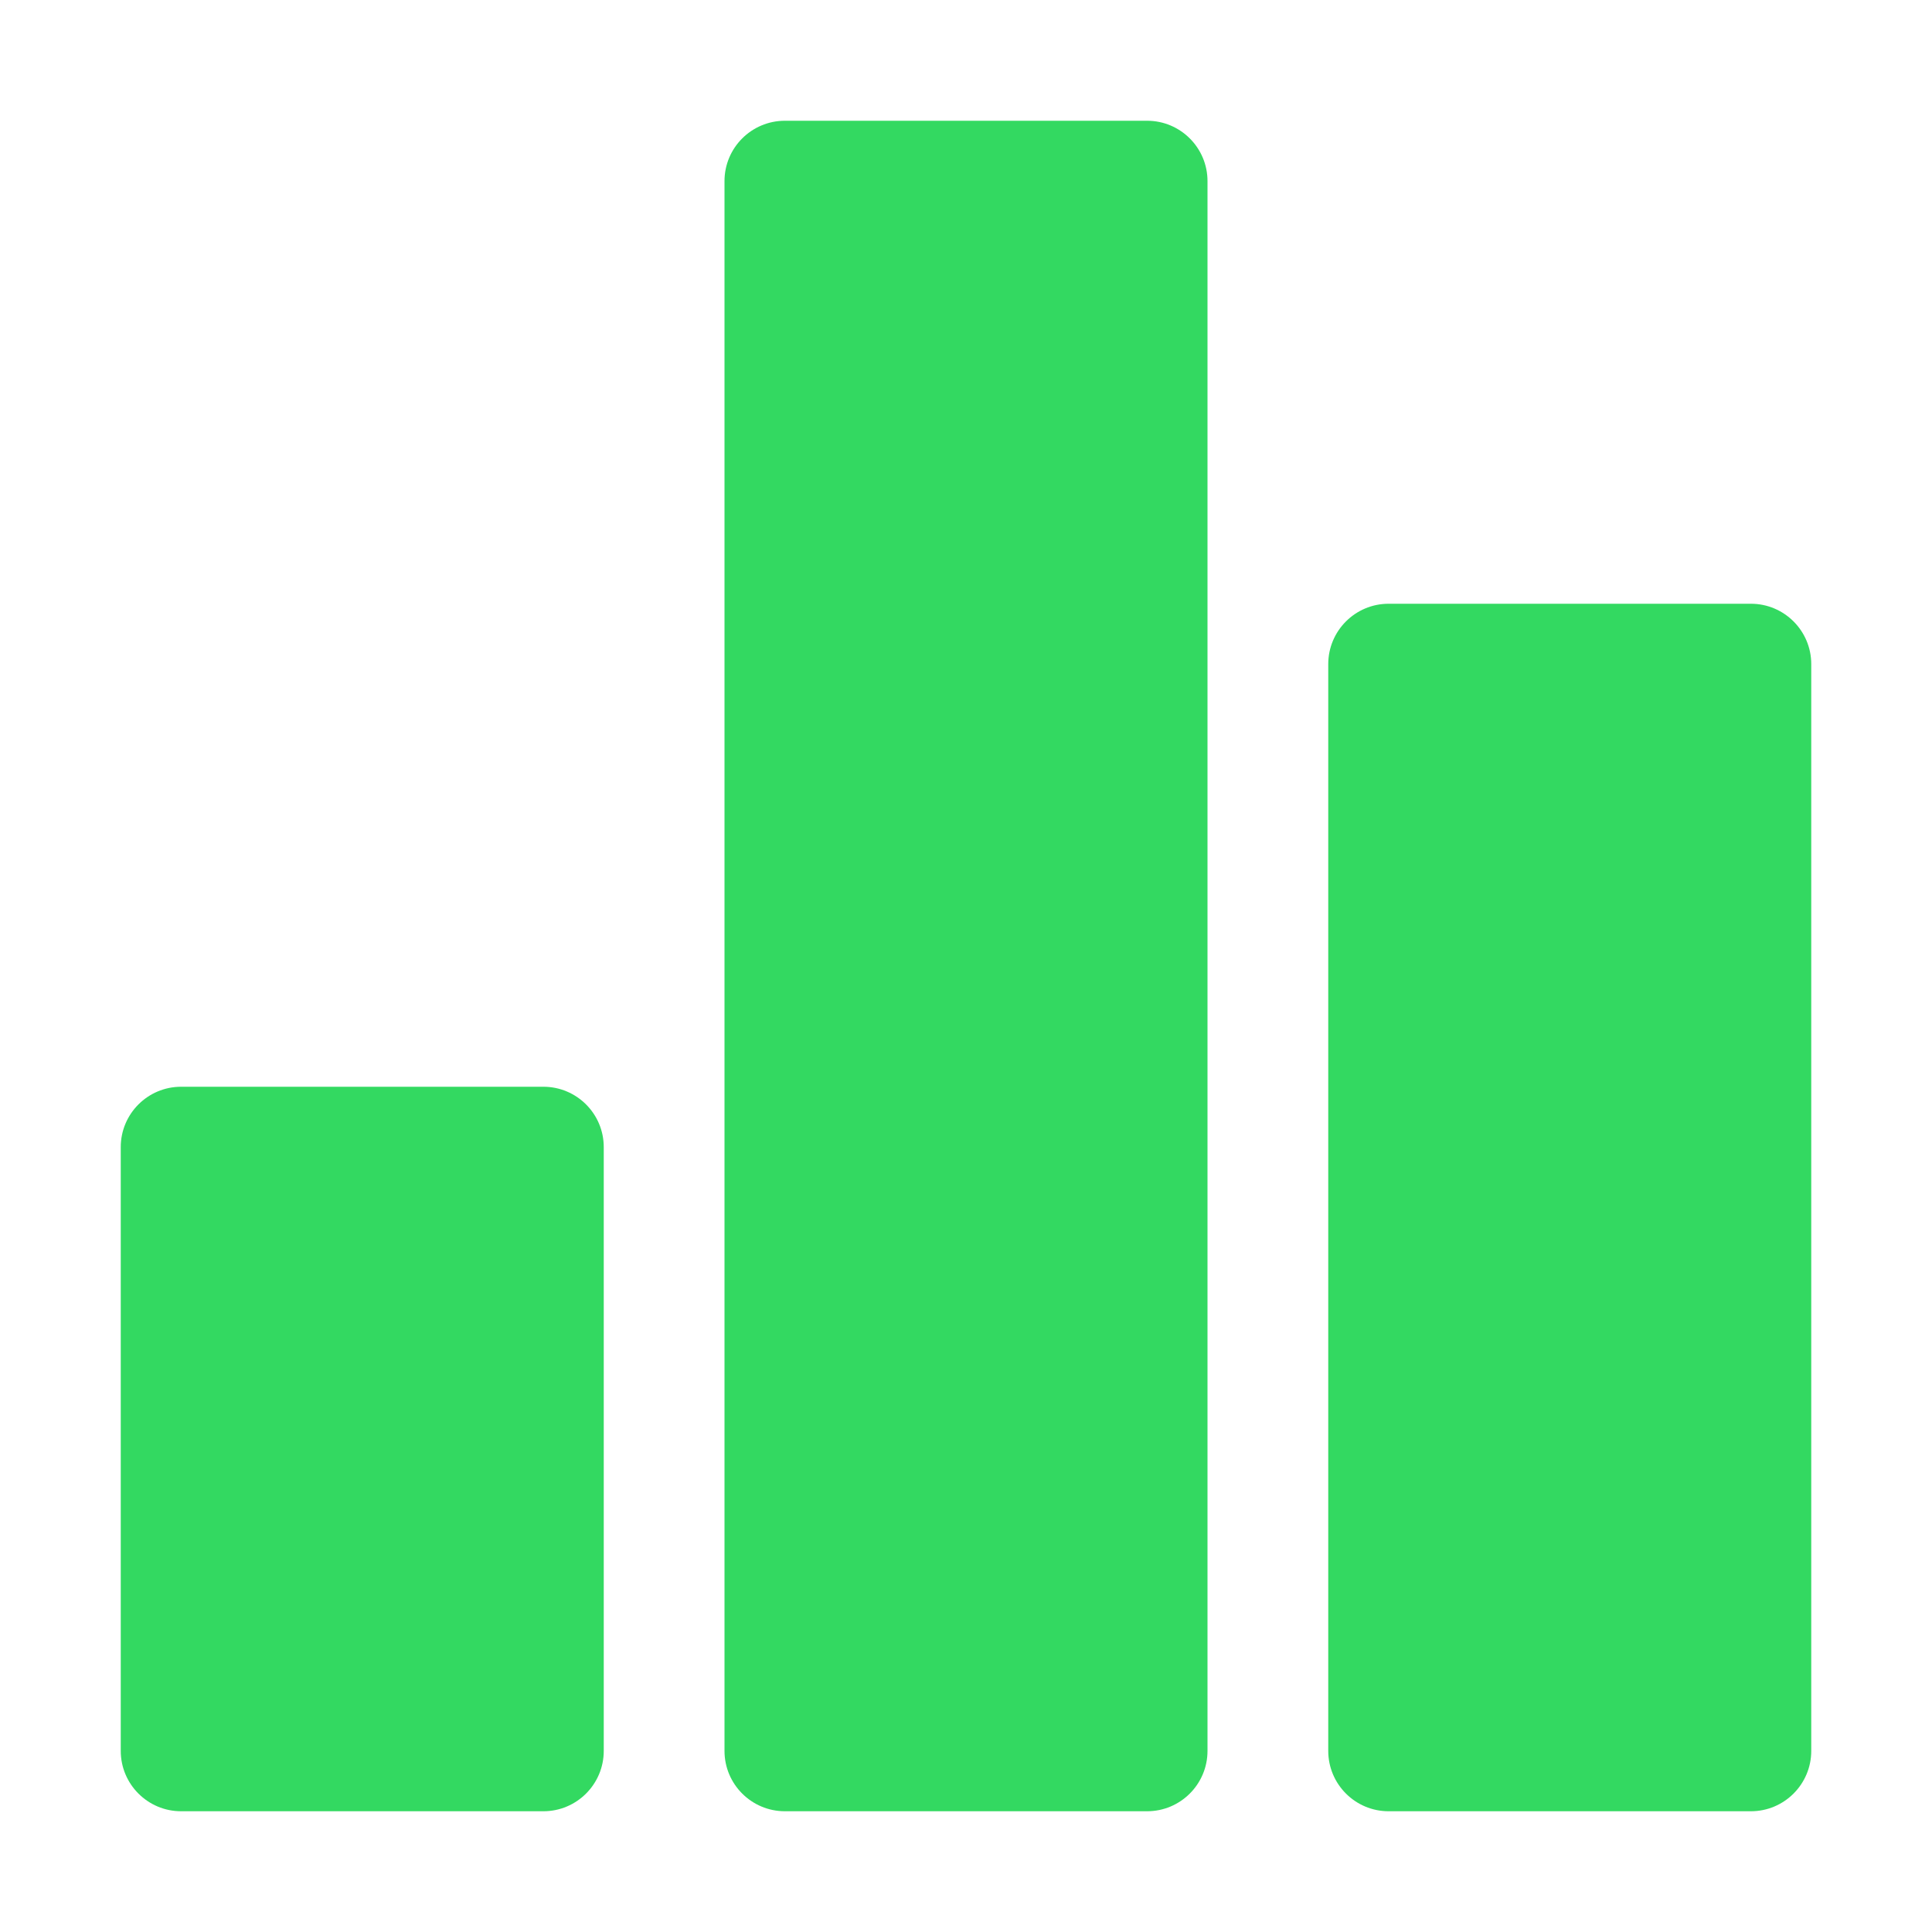
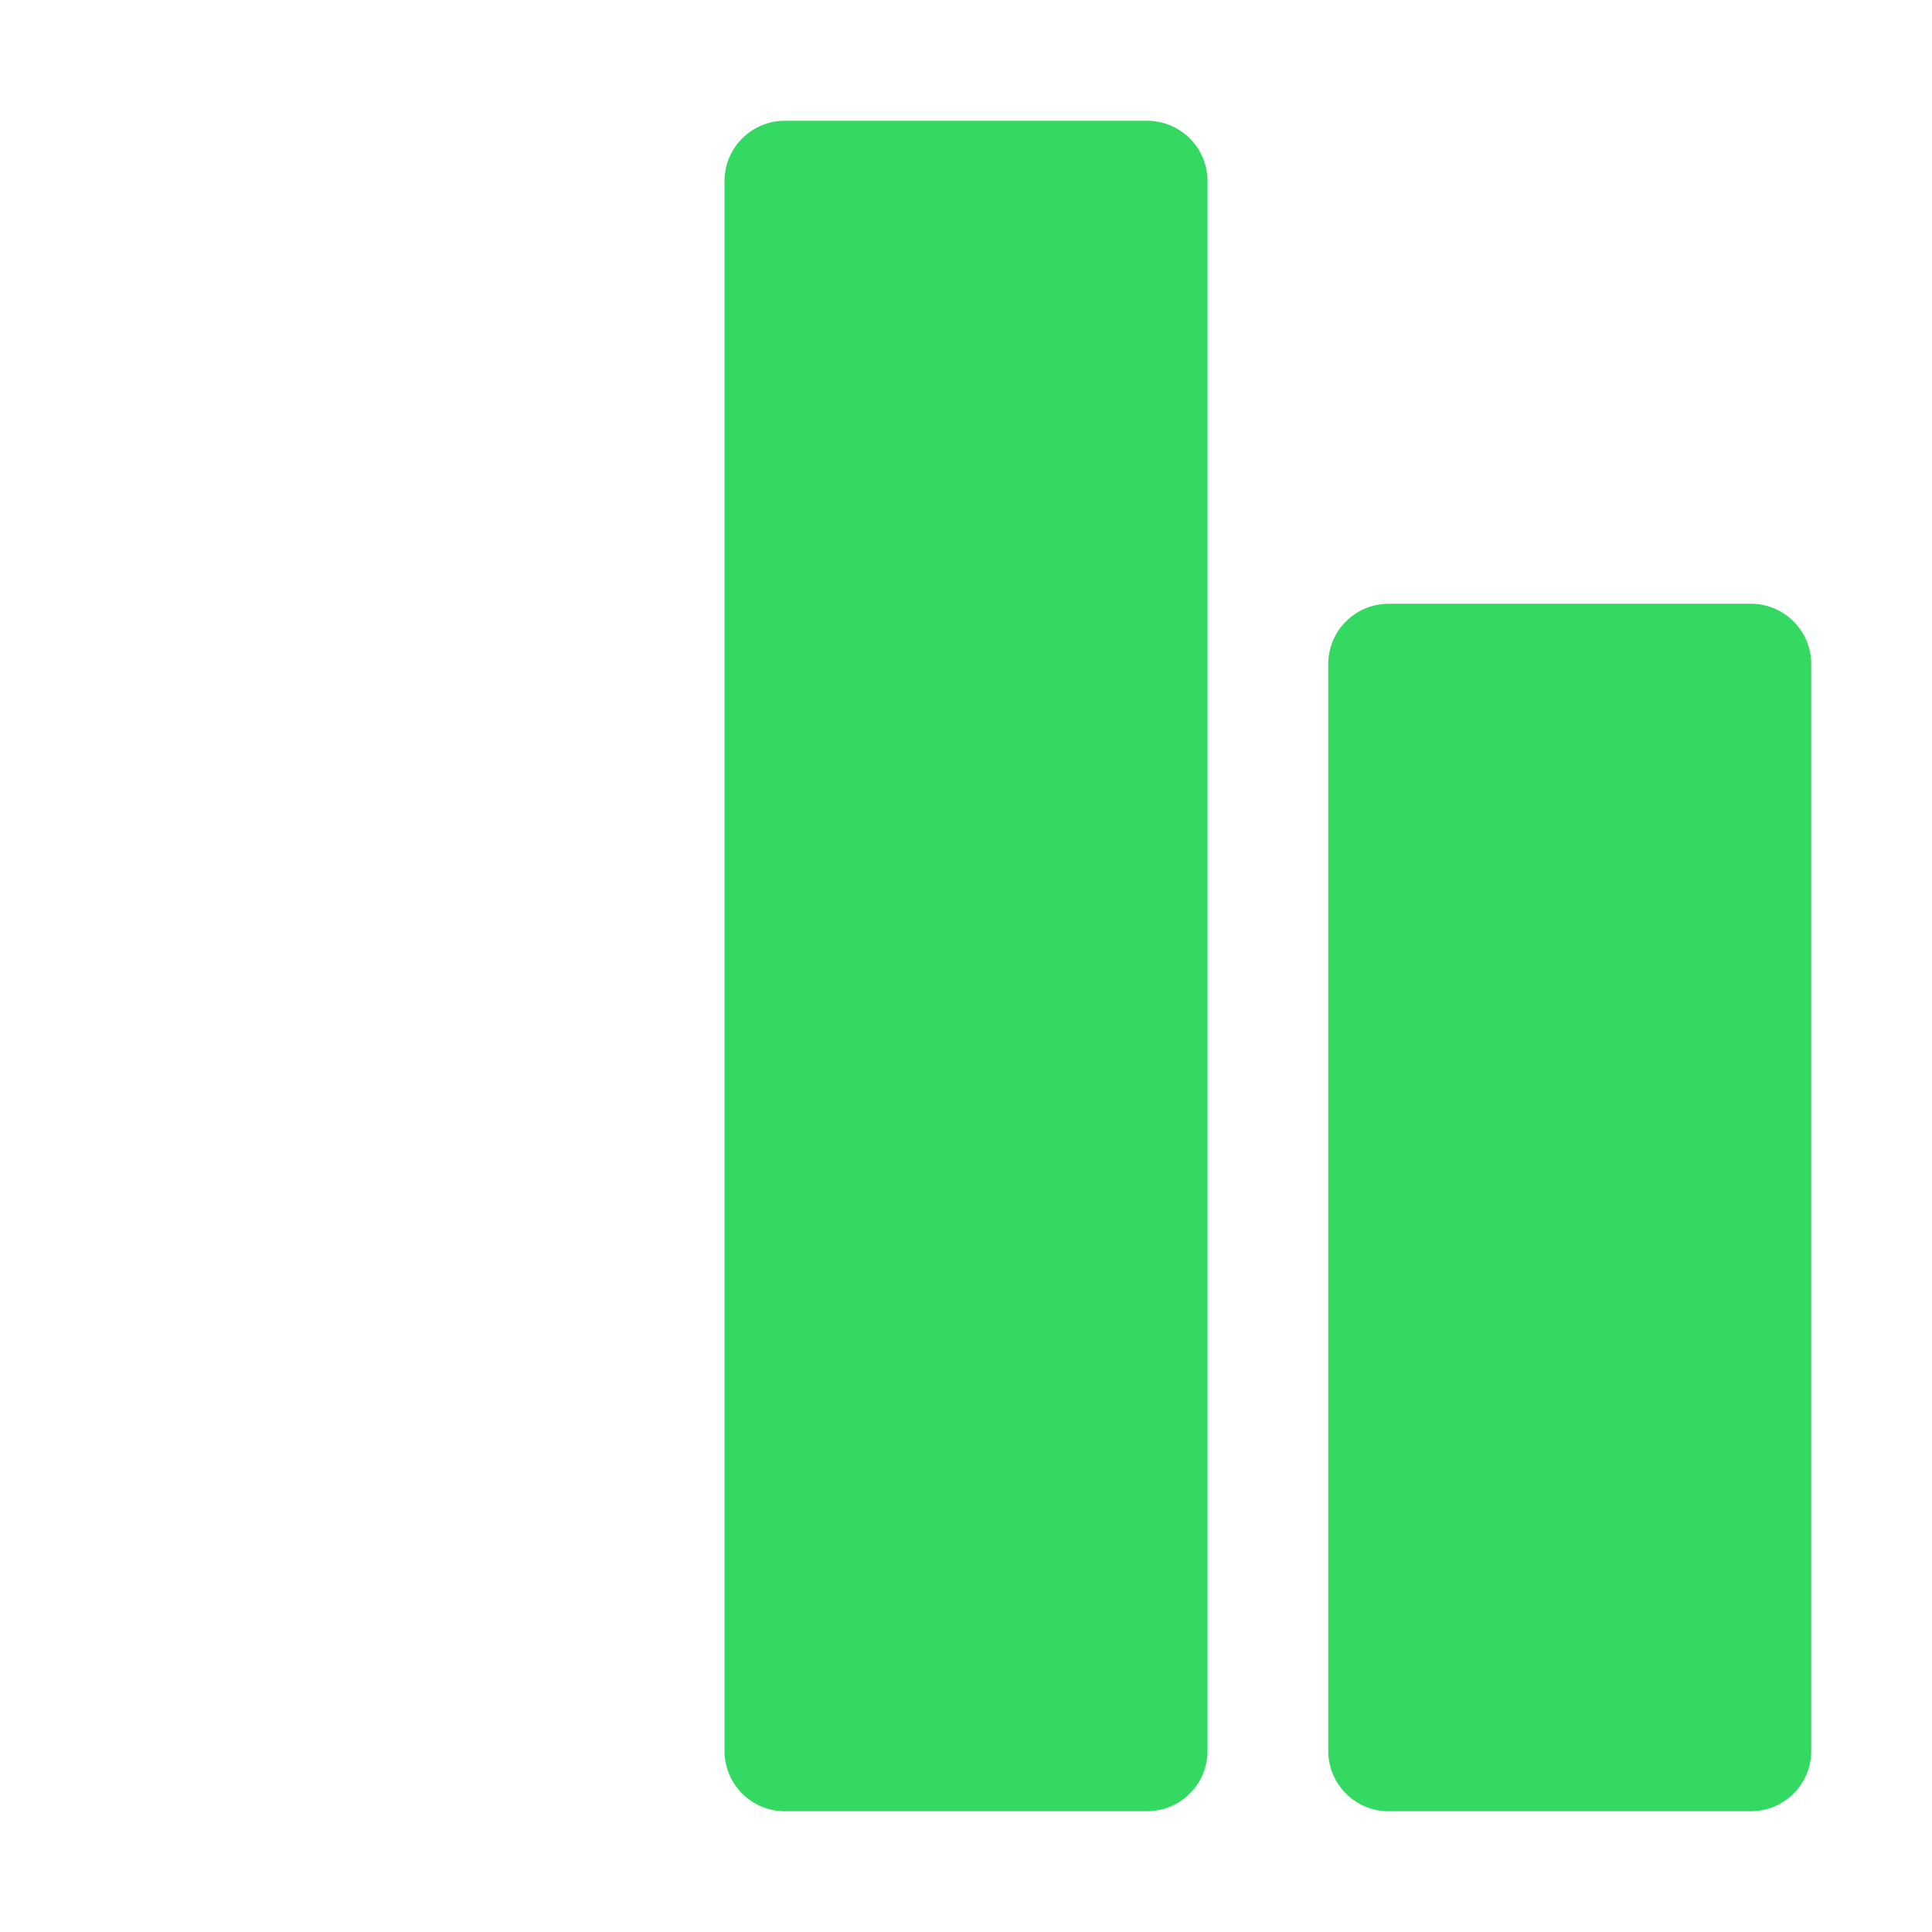
<svg xmlns="http://www.w3.org/2000/svg" width="30" height="30" viewBox="0 0 30 30" fill="none">
-   <path d="M8.438 16.875H2.812C2.295 16.875 1.875 17.295 1.875 17.812V27.188C1.875 27.705 2.295 28.125 2.812 28.125H8.438C8.955 28.125 9.375 27.705 9.375 27.188V17.812C9.375 17.295 8.955 16.875 8.438 16.875Z" fill="#33D961" />
  <path d="M27.188 9.375H21.562C21.045 9.375 20.625 9.795 20.625 10.312V27.188C20.625 27.705 21.045 28.125 21.562 28.125H27.188C27.705 28.125 28.125 27.705 28.125 27.188V10.312C28.125 9.795 27.705 9.375 27.188 9.375Z" fill="#33D961" />
  <path d="M17.812 1.875H12.188C11.67 1.875 11.25 2.295 11.25 2.812V27.188C11.25 27.705 11.67 28.125 12.188 28.125H17.812C18.33 28.125 18.75 27.705 18.75 27.188V2.812C18.75 2.295 18.33 1.875 17.812 1.875Z" fill="#33D961" />
</svg>